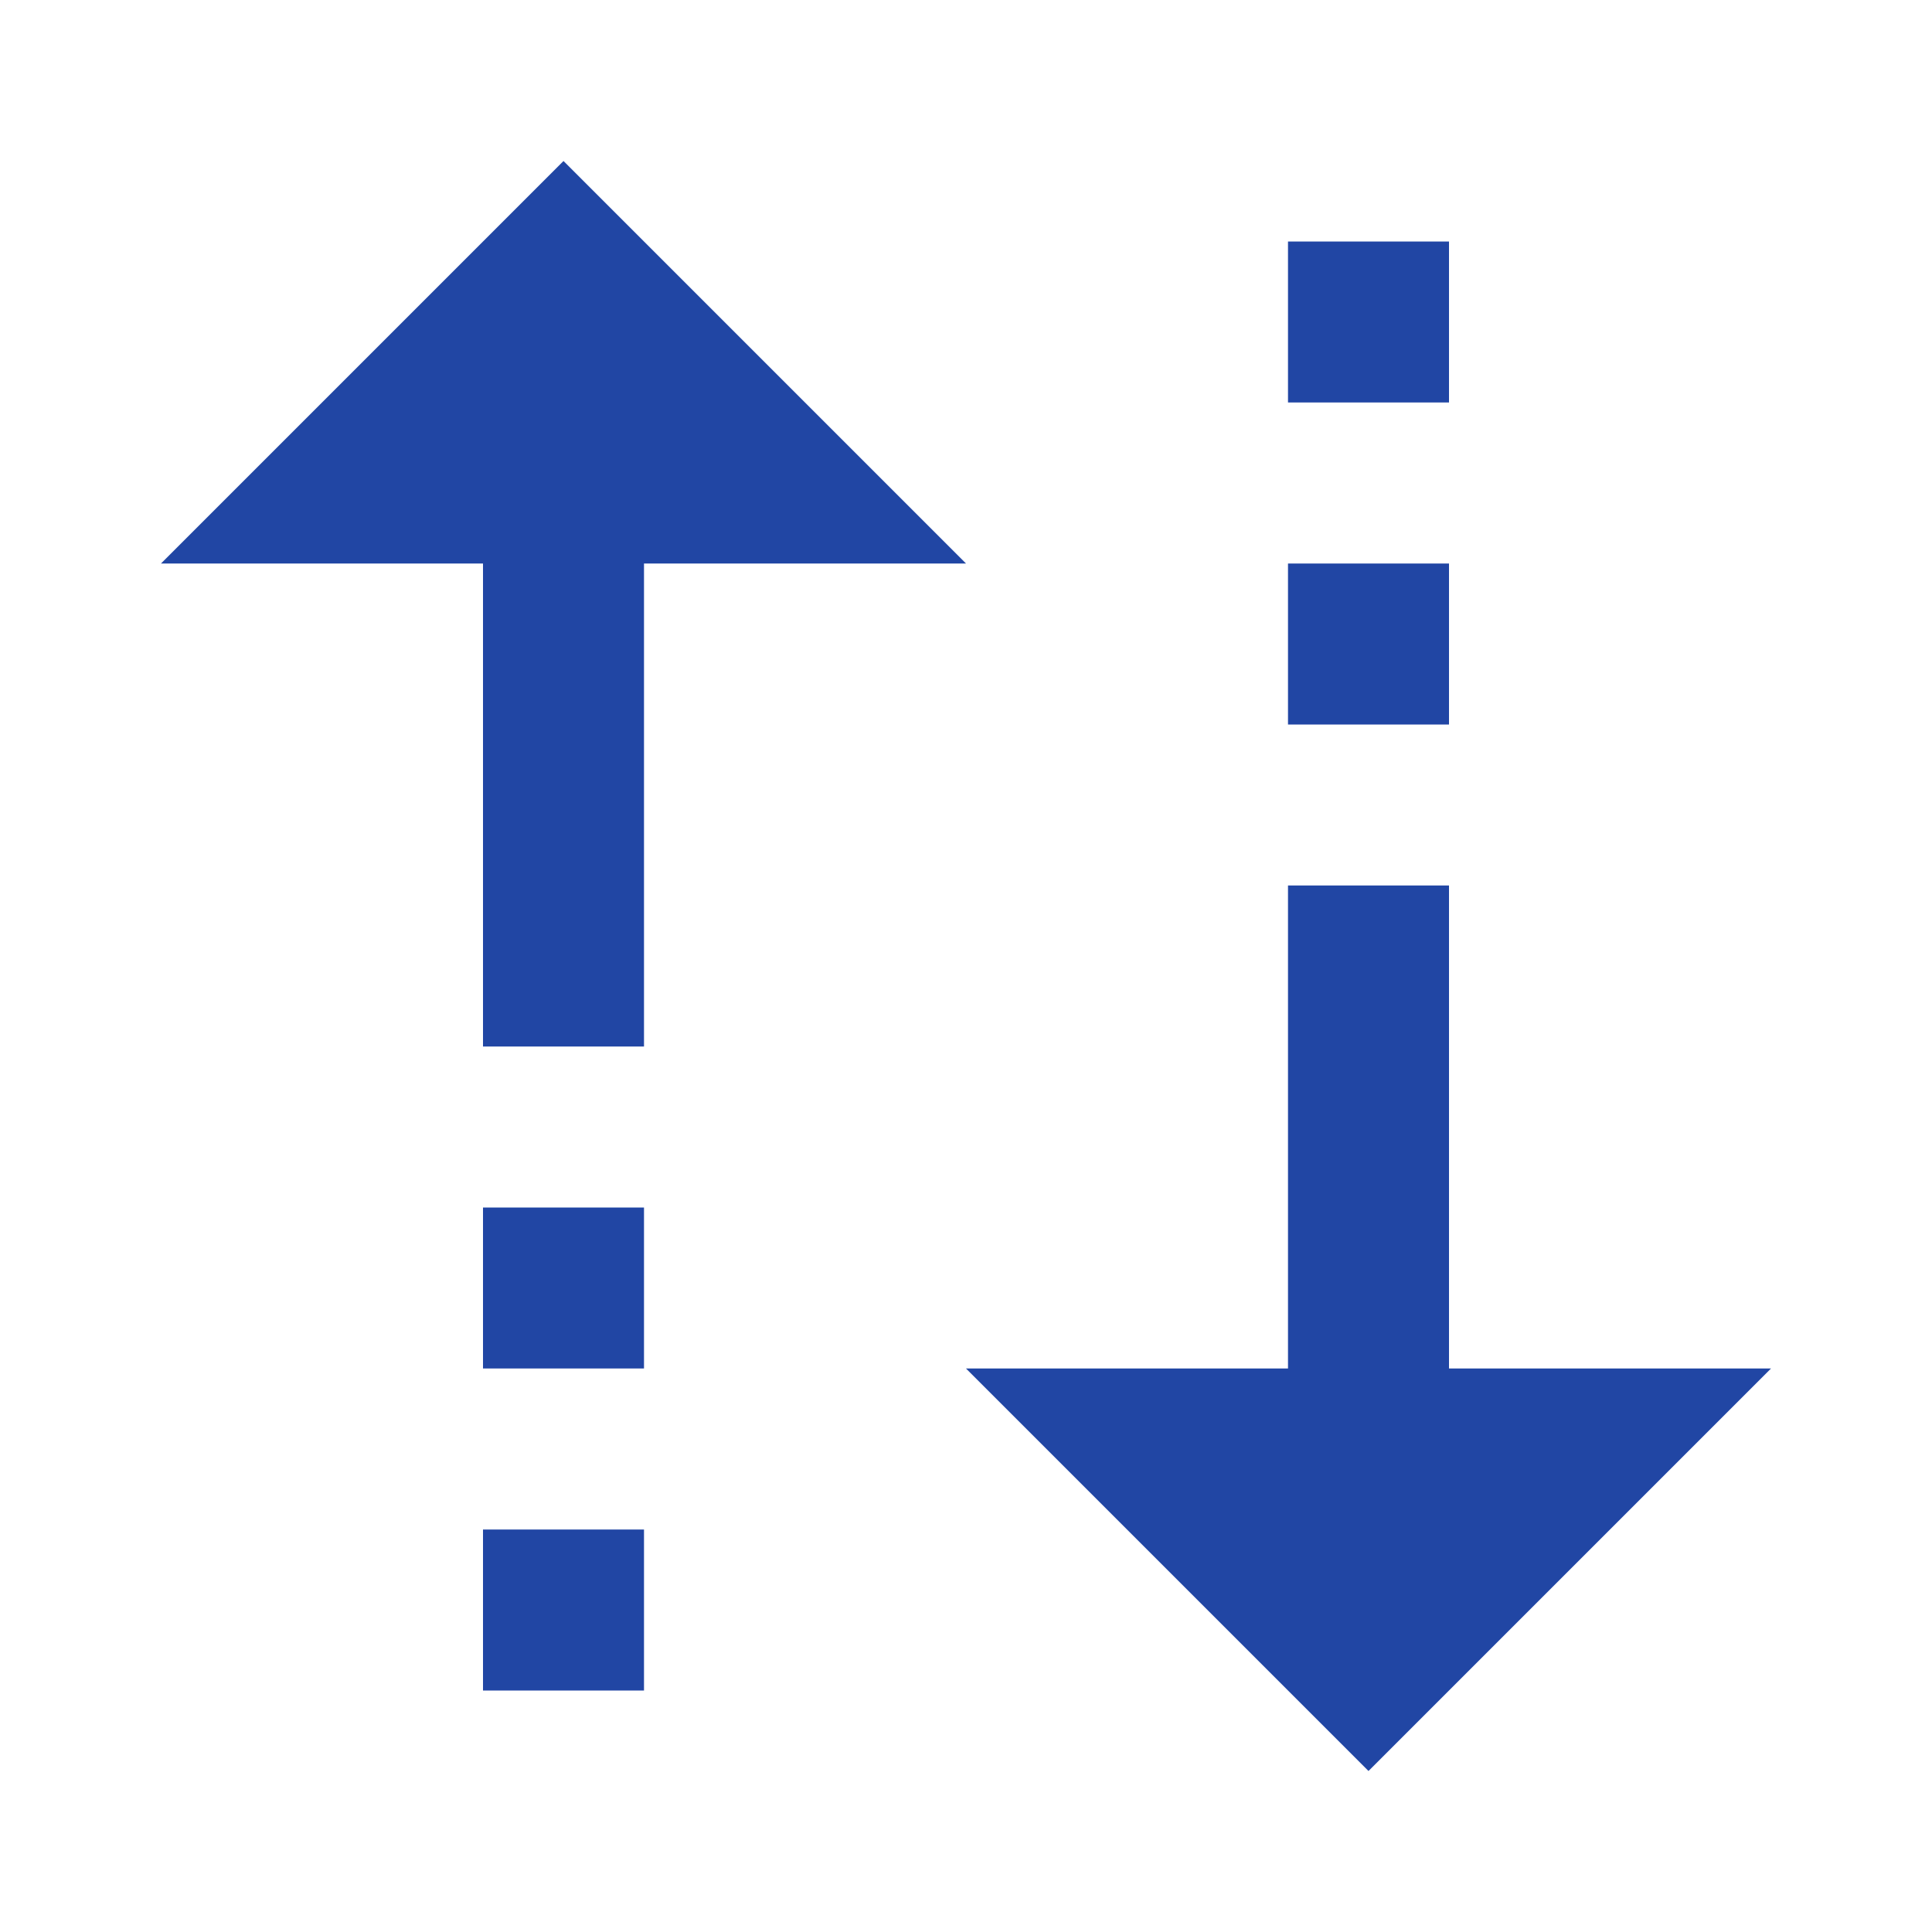
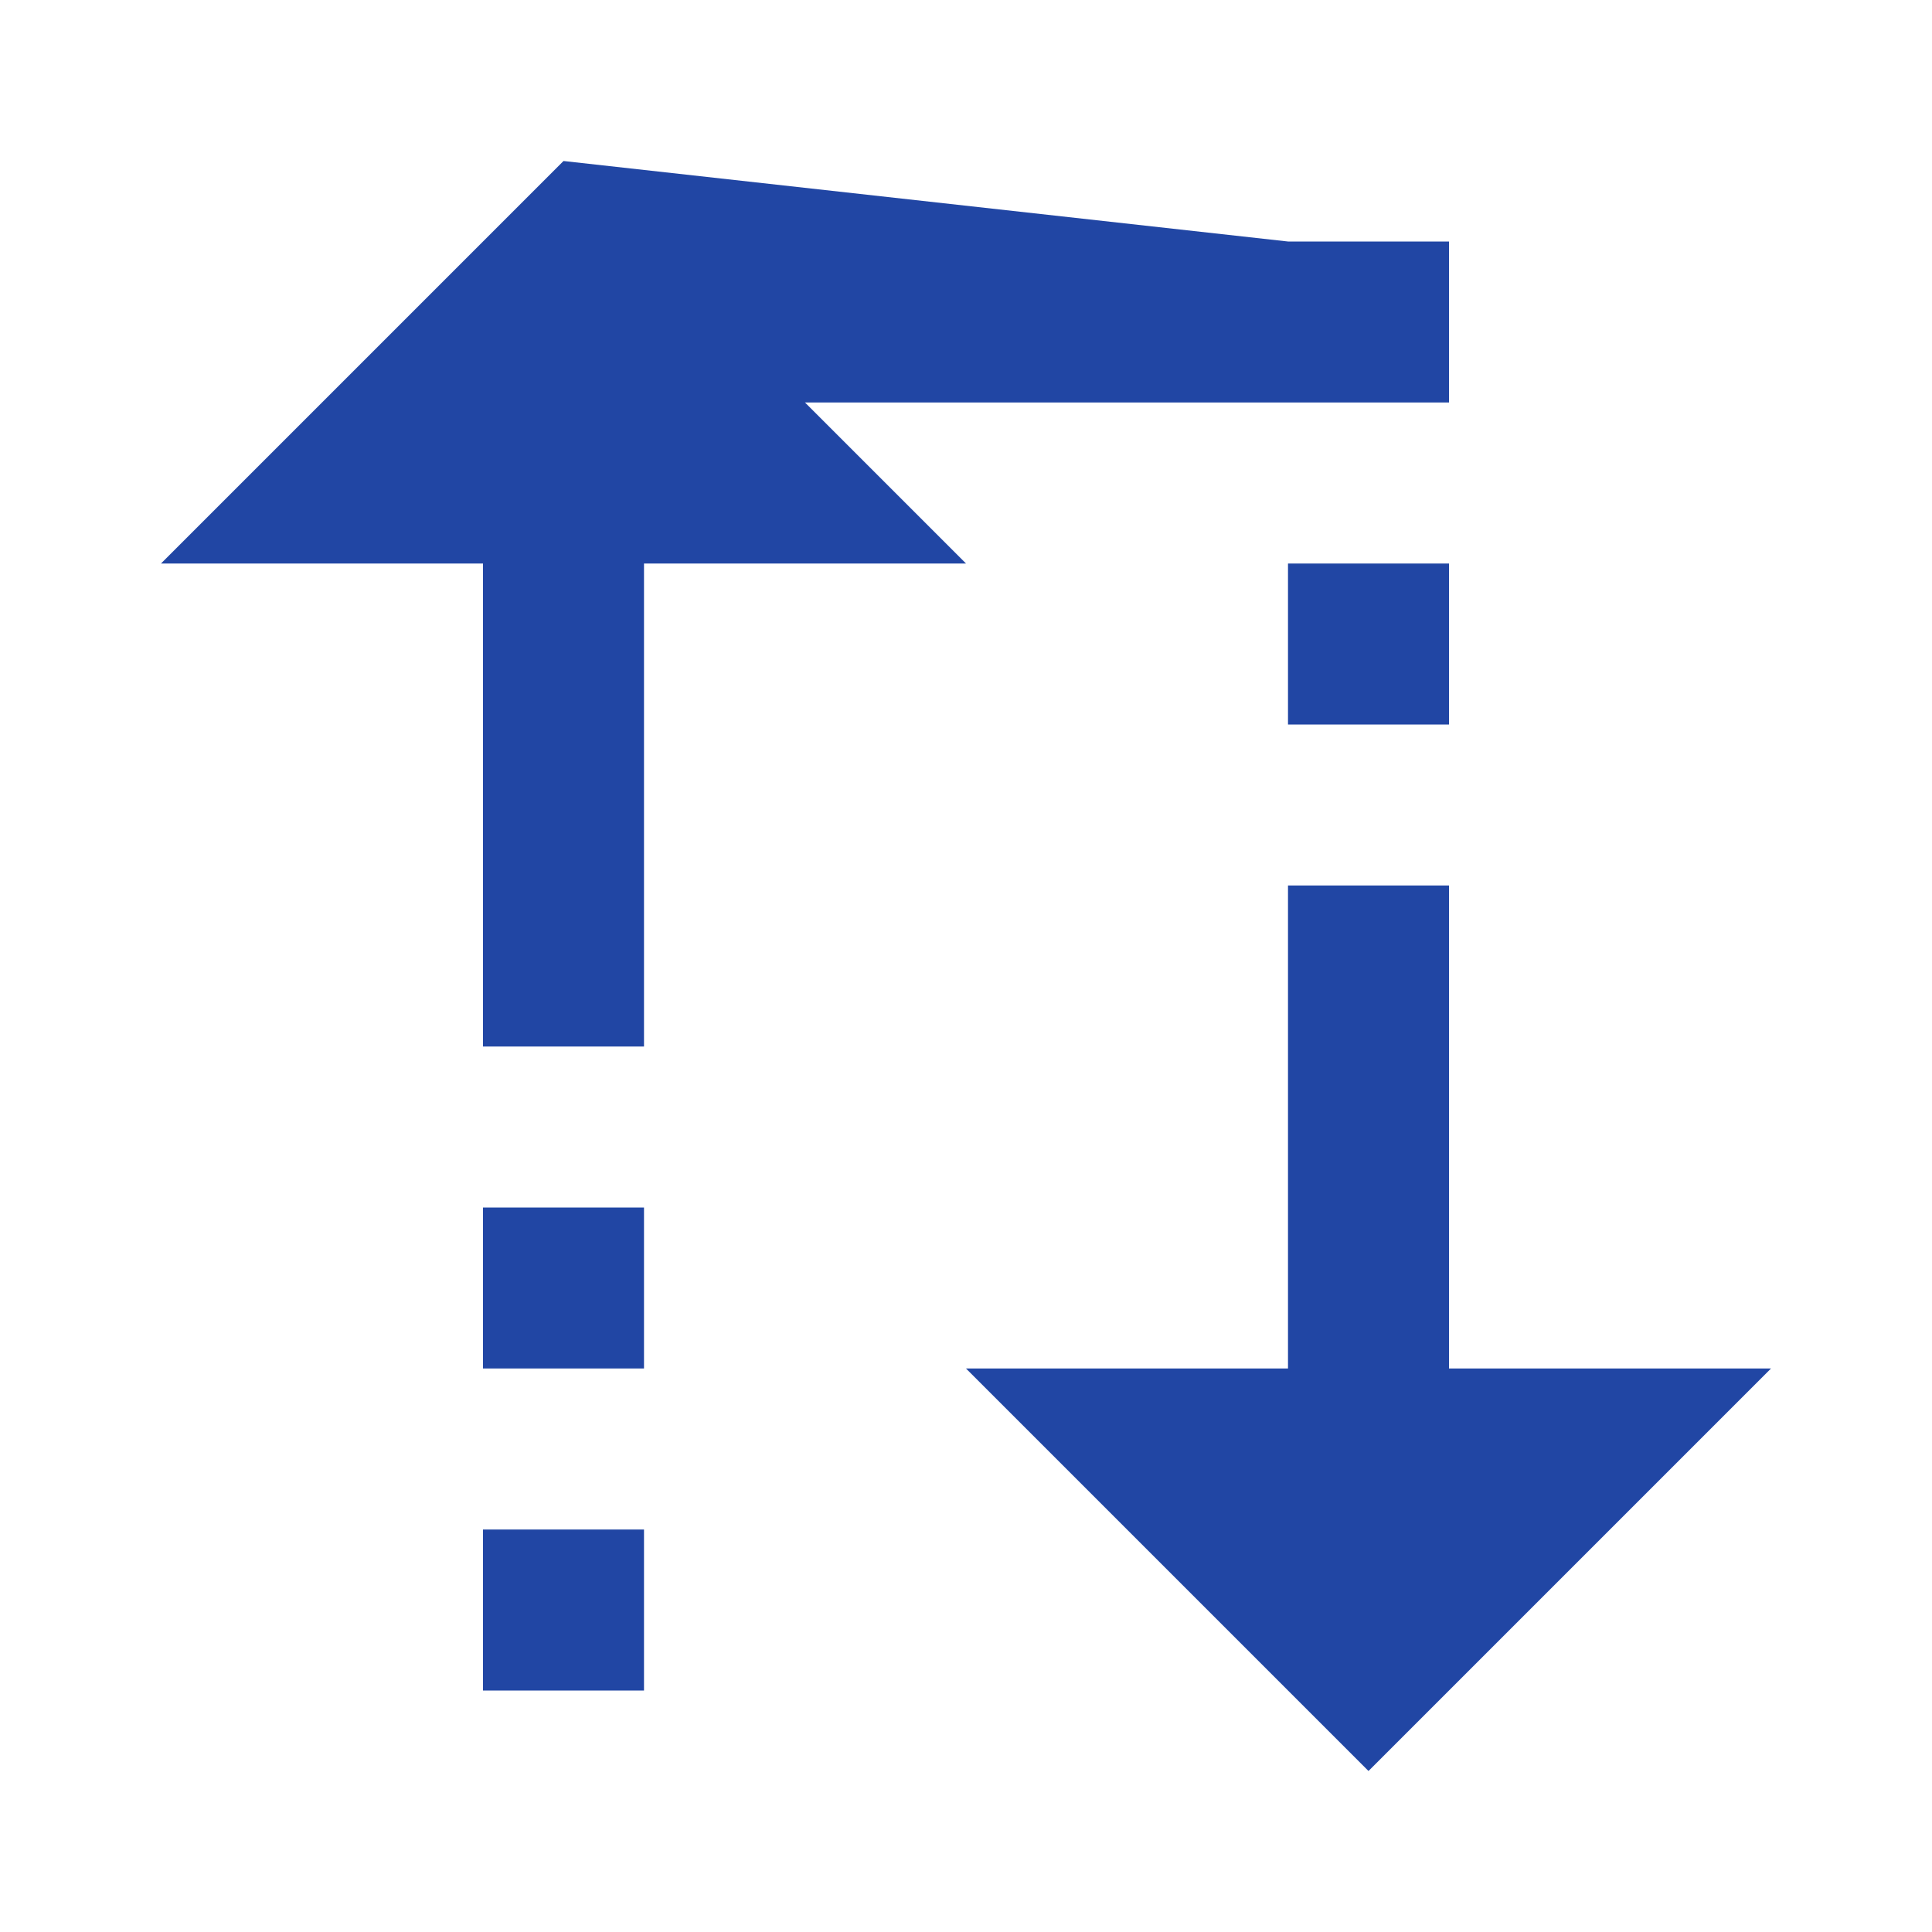
<svg xmlns="http://www.w3.org/2000/svg" width="24" height="24" viewBox="0 0 24 24" fill="none">
-   <path d="M7 2L2 7H6V13H8V7H12L7 2ZM16 3V5H18V3H16ZM16 7V9H18V7H16ZM16 11V17H12L17 22L22 17H18V11H16ZM6 15V17H8V15H6ZM6 19V21H8V19H6Z" fill="#2146A4" />
+   <path d="M7 2L2 7H6V13H8V7H12L7 2ZV5H18V3H16ZM16 7V9H18V7H16ZM16 11V17H12L17 22L22 17H18V11H16ZM6 15V17H8V15H6ZM6 19V21H8V19H6Z" fill="#2146A4" />
</svg>